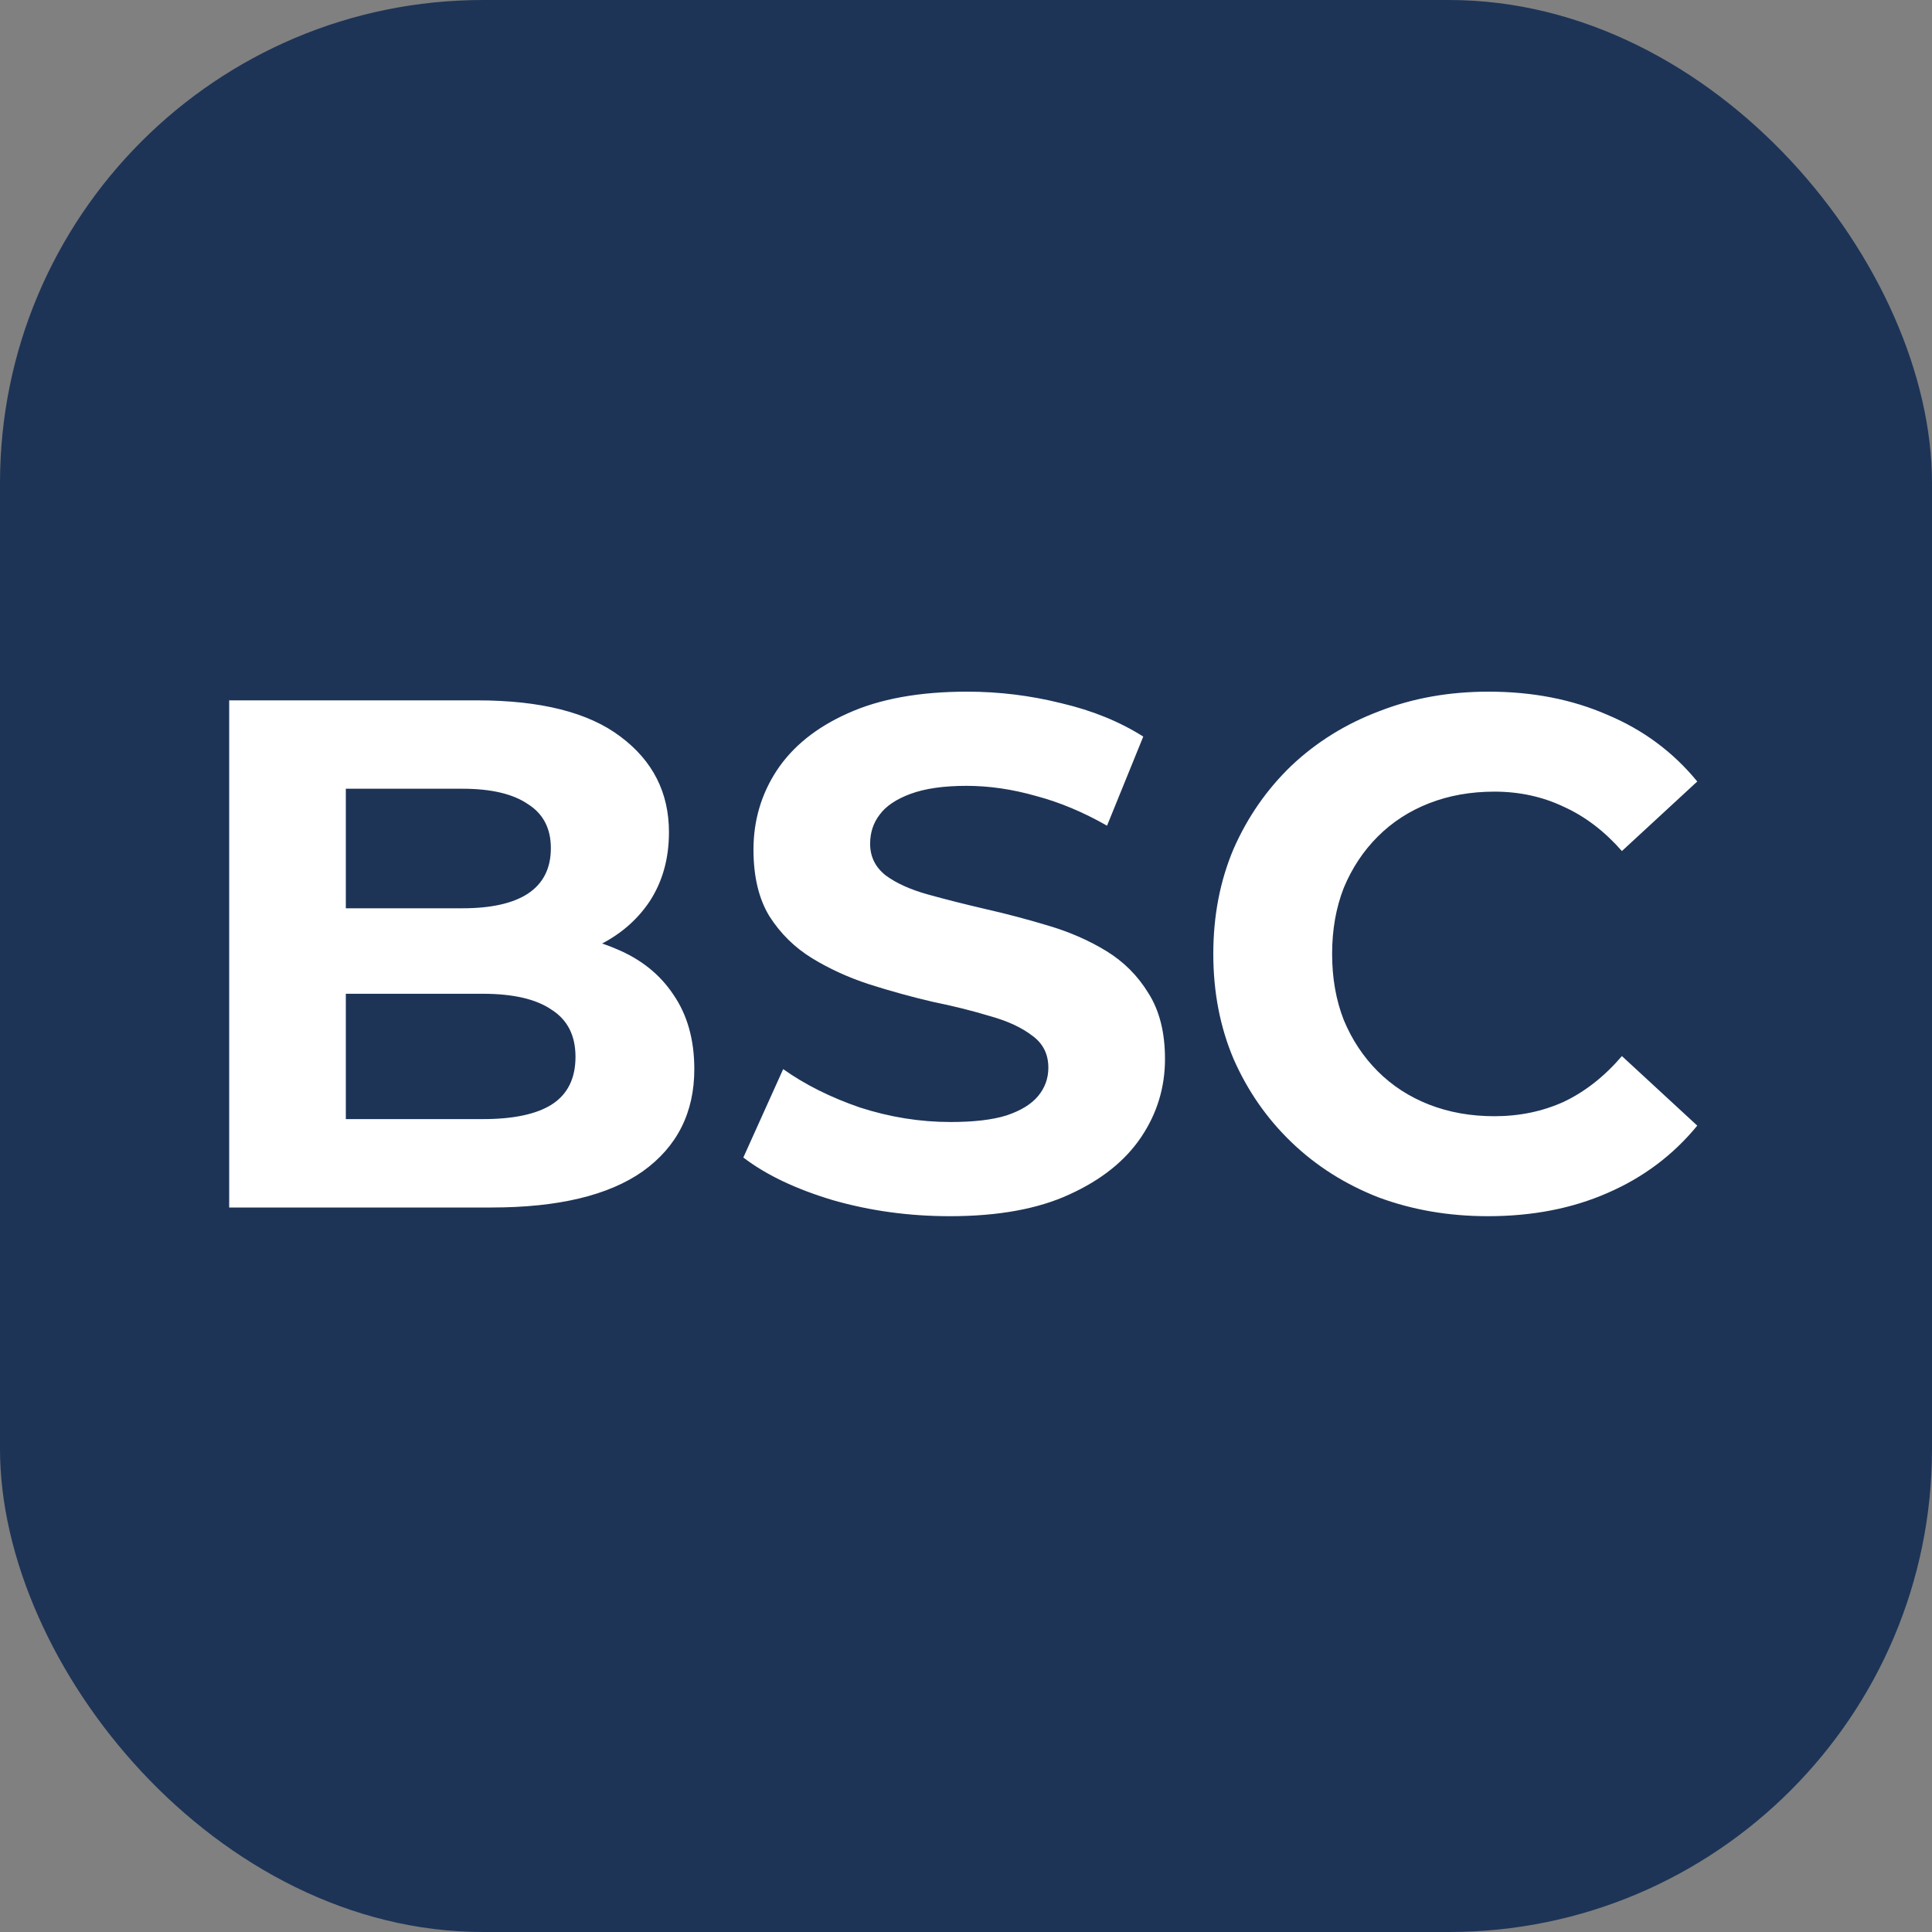
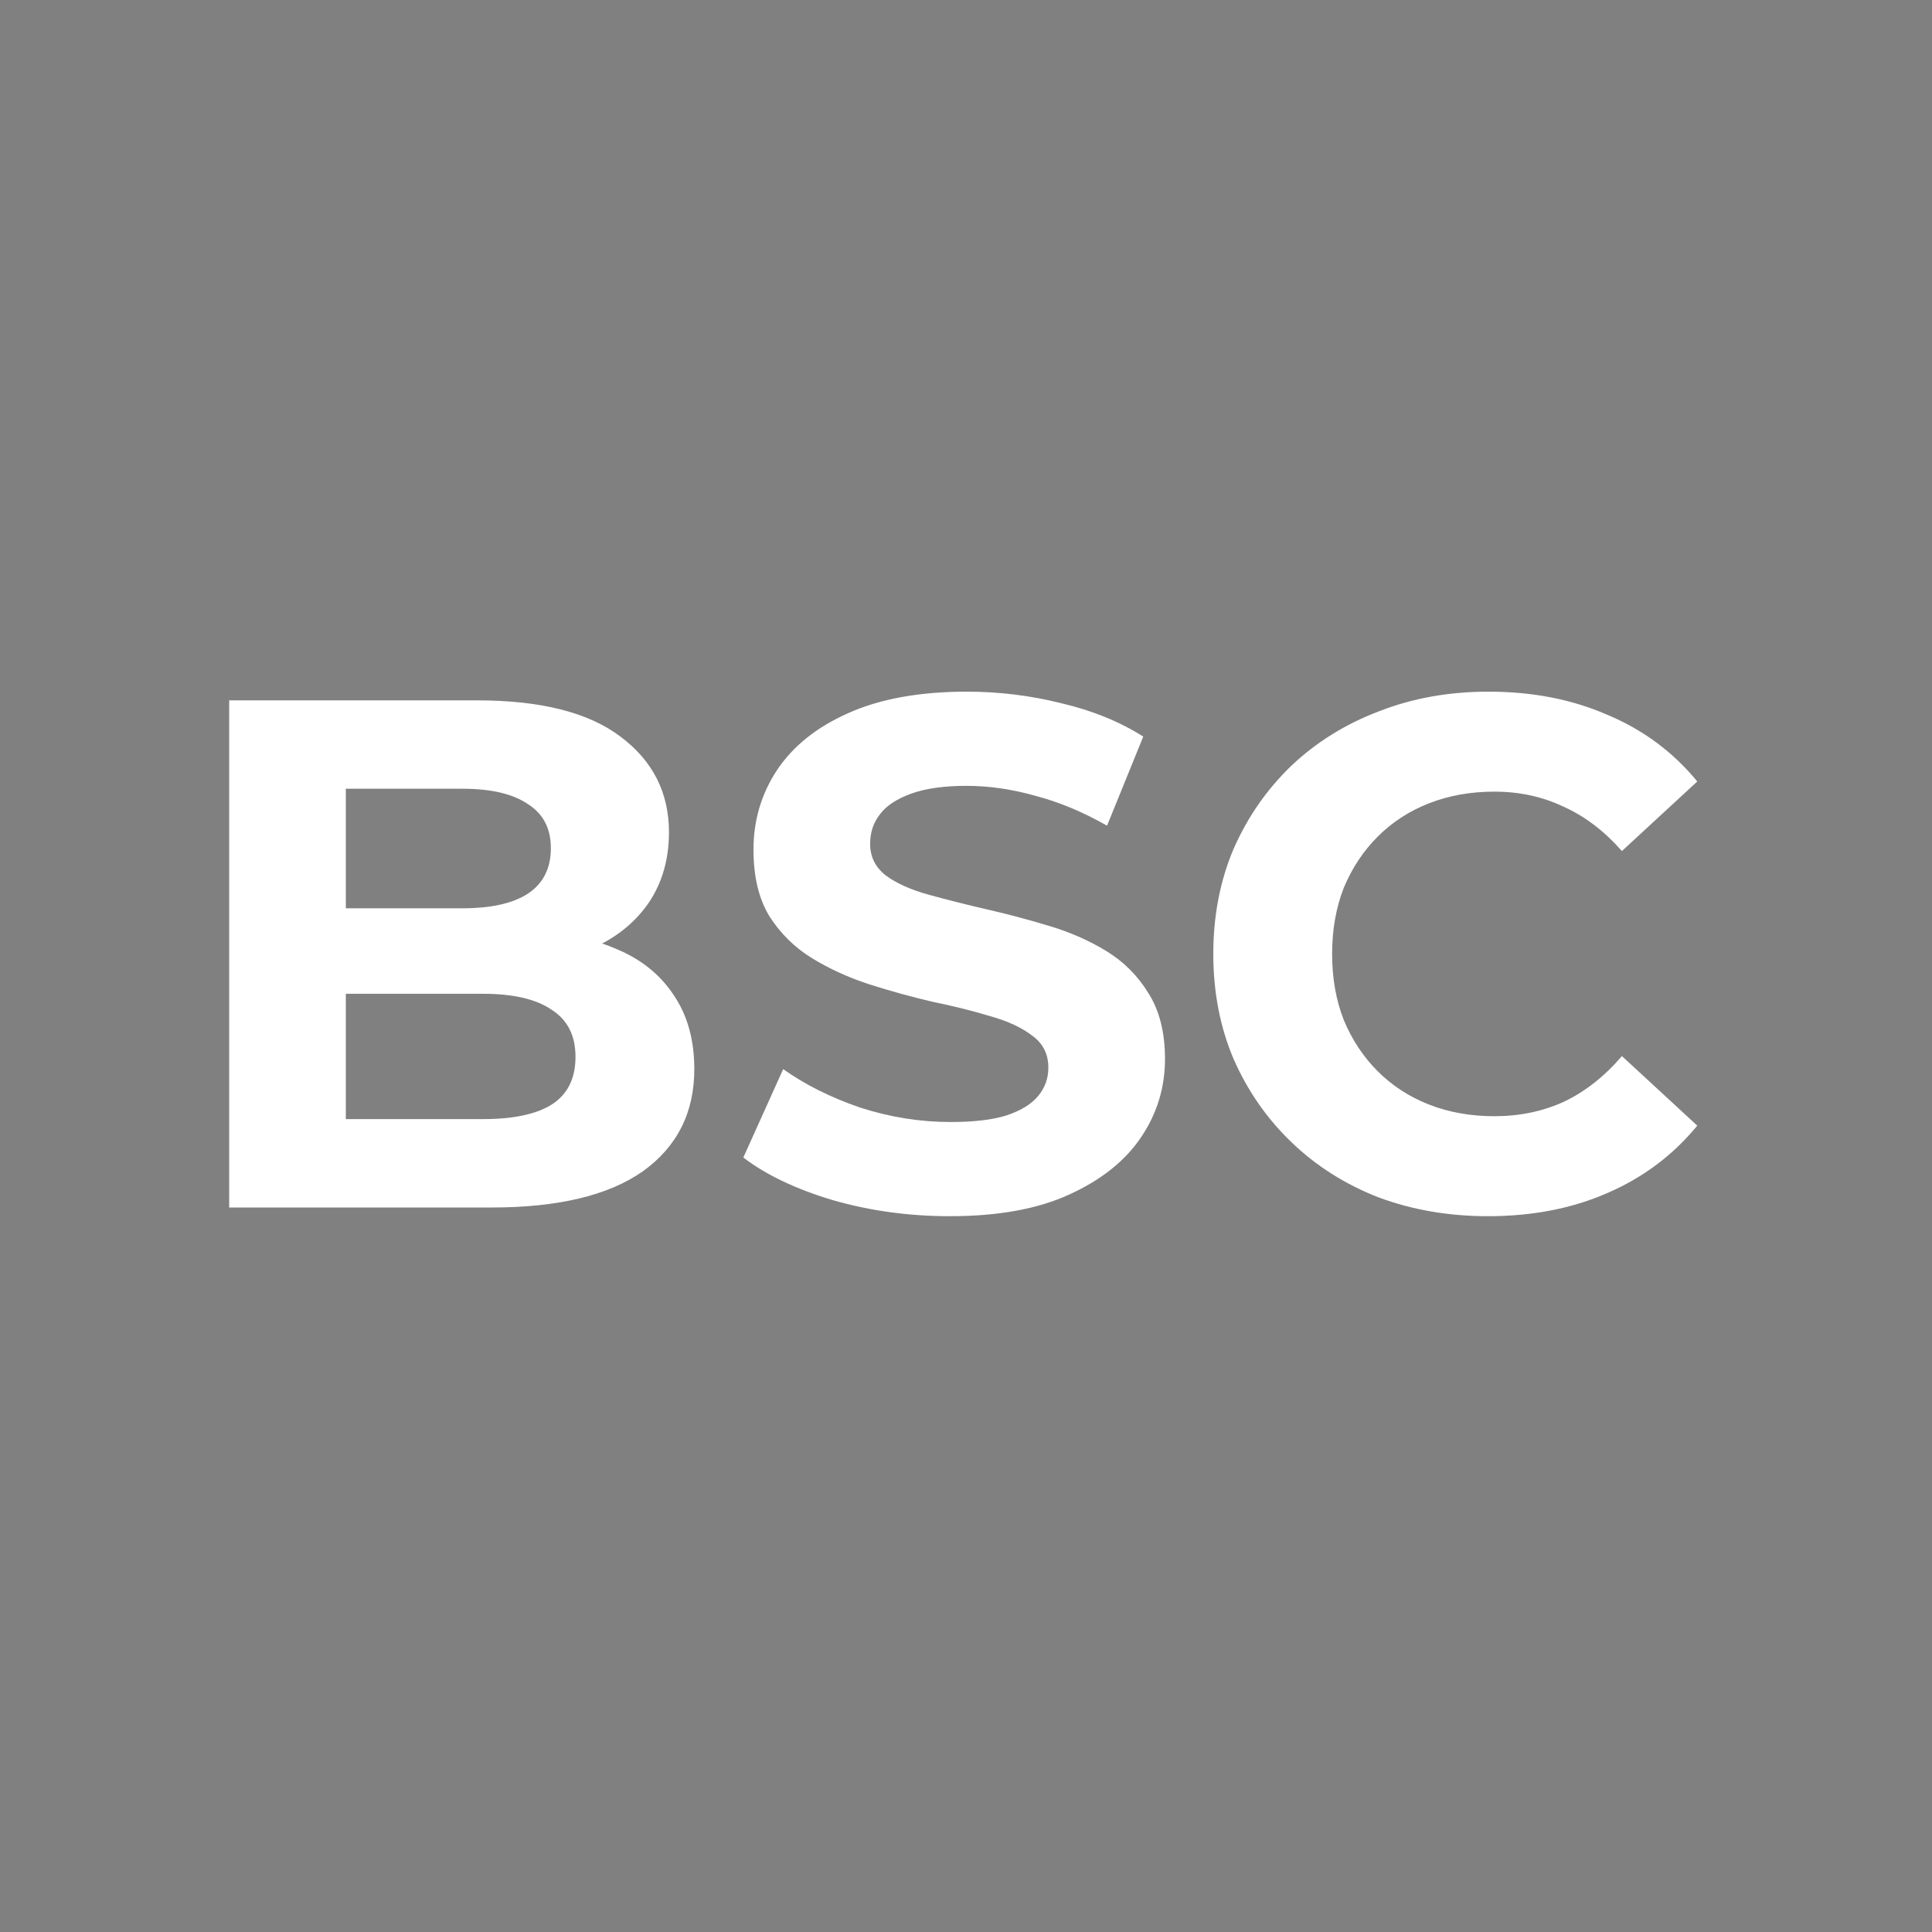
<svg xmlns="http://www.w3.org/2000/svg" width="40" height="40" viewBox="0 0 40 40" fill="none">
  <rect x="0" y="0" width="40" height="40" fill="#808080" stroke="none" />
-   <rect width="40" height="40" rx="10" fill="#1D3457" />
  <path d="M4.745 25V14.5H9.875C11.195 14.5 12.185 14.75 12.845 15.25C13.515 15.75 13.85 16.41 13.85 17.23C13.85 17.78 13.715 18.26 13.445 18.67C13.175 19.07 12.805 19.38 12.335 19.6C11.865 19.82 11.325 19.93 10.715 19.93L11 19.315C11.66 19.315 12.245 19.425 12.755 19.645C13.265 19.855 13.66 20.17 13.94 20.59C14.23 21.01 14.375 21.525 14.375 22.135C14.375 23.035 14.02 23.74 13.31 24.25C12.6 24.75 11.555 25 10.175 25H4.745ZM7.16 23.17H9.995C10.625 23.17 11.1 23.07 11.42 22.87C11.75 22.66 11.915 22.33 11.915 21.88C11.915 21.44 11.75 21.115 11.42 20.905C11.1 20.685 10.625 20.575 9.995 20.575H6.98V18.805H9.575C10.165 18.805 10.615 18.705 10.925 18.505C11.245 18.295 11.405 17.98 11.405 17.56C11.405 17.15 11.245 16.845 10.925 16.645C10.615 16.435 10.165 16.33 9.575 16.33H7.16V23.17ZM19.665 25.18C18.825 25.18 18.02 25.07 17.25 24.85C16.48 24.62 15.86 24.325 15.39 23.965L16.215 22.135C16.665 22.455 17.195 22.72 17.805 22.93C18.425 23.13 19.05 23.23 19.68 23.23C20.16 23.23 20.545 23.185 20.835 23.095C21.135 22.995 21.355 22.86 21.495 22.69C21.635 22.52 21.705 22.325 21.705 22.105C21.705 21.825 21.595 21.605 21.375 21.445C21.155 21.275 20.865 21.14 20.505 21.04C20.145 20.93 19.745 20.83 19.305 20.74C18.875 20.64 18.44 20.52 18 20.38C17.57 20.24 17.175 20.06 16.815 19.84C16.455 19.62 16.16 19.33 15.93 18.97C15.71 18.61 15.6 18.15 15.6 17.59C15.6 16.99 15.76 16.445 16.08 15.955C16.41 15.455 16.9 15.06 17.55 14.77C18.21 14.47 19.035 14.32 20.025 14.32C20.685 14.32 21.335 14.4 21.975 14.56C22.615 14.71 23.18 14.94 23.67 15.25L22.92 17.095C22.43 16.815 21.94 16.61 21.45 16.48C20.96 16.34 20.48 16.27 20.01 16.27C19.54 16.27 19.155 16.325 18.855 16.435C18.555 16.545 18.34 16.69 18.21 16.87C18.08 17.04 18.015 17.24 18.015 17.47C18.015 17.74 18.125 17.96 18.345 18.13C18.565 18.29 18.855 18.42 19.215 18.52C19.575 18.62 19.97 18.72 20.4 18.82C20.84 18.92 21.275 19.035 21.705 19.165C22.145 19.295 22.545 19.47 22.905 19.69C23.265 19.91 23.555 20.2 23.775 20.56C24.005 20.92 24.12 21.375 24.12 21.925C24.12 22.515 23.955 23.055 23.625 23.545C23.295 24.035 22.8 24.43 22.14 24.73C21.49 25.03 20.665 25.18 19.665 25.18ZM30.805 25.18C29.995 25.18 29.24 25.05 28.54 24.79C27.85 24.52 27.25 24.14 26.74 23.65C26.23 23.16 25.83 22.585 25.54 21.925C25.26 21.265 25.12 20.54 25.12 19.75C25.12 18.96 25.26 18.235 25.54 17.575C25.83 16.915 26.23 16.34 26.74 15.85C27.26 15.36 27.865 14.985 28.555 14.725C29.245 14.455 30 14.32 30.82 14.32C31.73 14.32 32.55 14.48 33.28 14.8C34.02 15.11 34.64 15.57 35.14 16.18L33.58 17.62C33.22 17.21 32.82 16.905 32.38 16.705C31.94 16.495 31.46 16.39 30.94 16.39C30.45 16.39 30 16.47 29.59 16.63C29.18 16.79 28.825 17.02 28.525 17.32C28.225 17.62 27.99 17.975 27.82 18.385C27.66 18.795 27.58 19.25 27.58 19.75C27.58 20.25 27.66 20.705 27.82 21.115C27.99 21.525 28.225 21.88 28.525 22.18C28.825 22.48 29.18 22.71 29.59 22.87C30 23.03 30.45 23.11 30.94 23.11C31.46 23.11 31.94 23.01 32.38 22.81C32.82 22.6 33.22 22.285 33.58 21.865L35.14 23.305C34.64 23.915 34.02 24.38 33.28 24.7C32.55 25.02 31.725 25.18 30.805 25.18Z" fill="white" />
</svg>